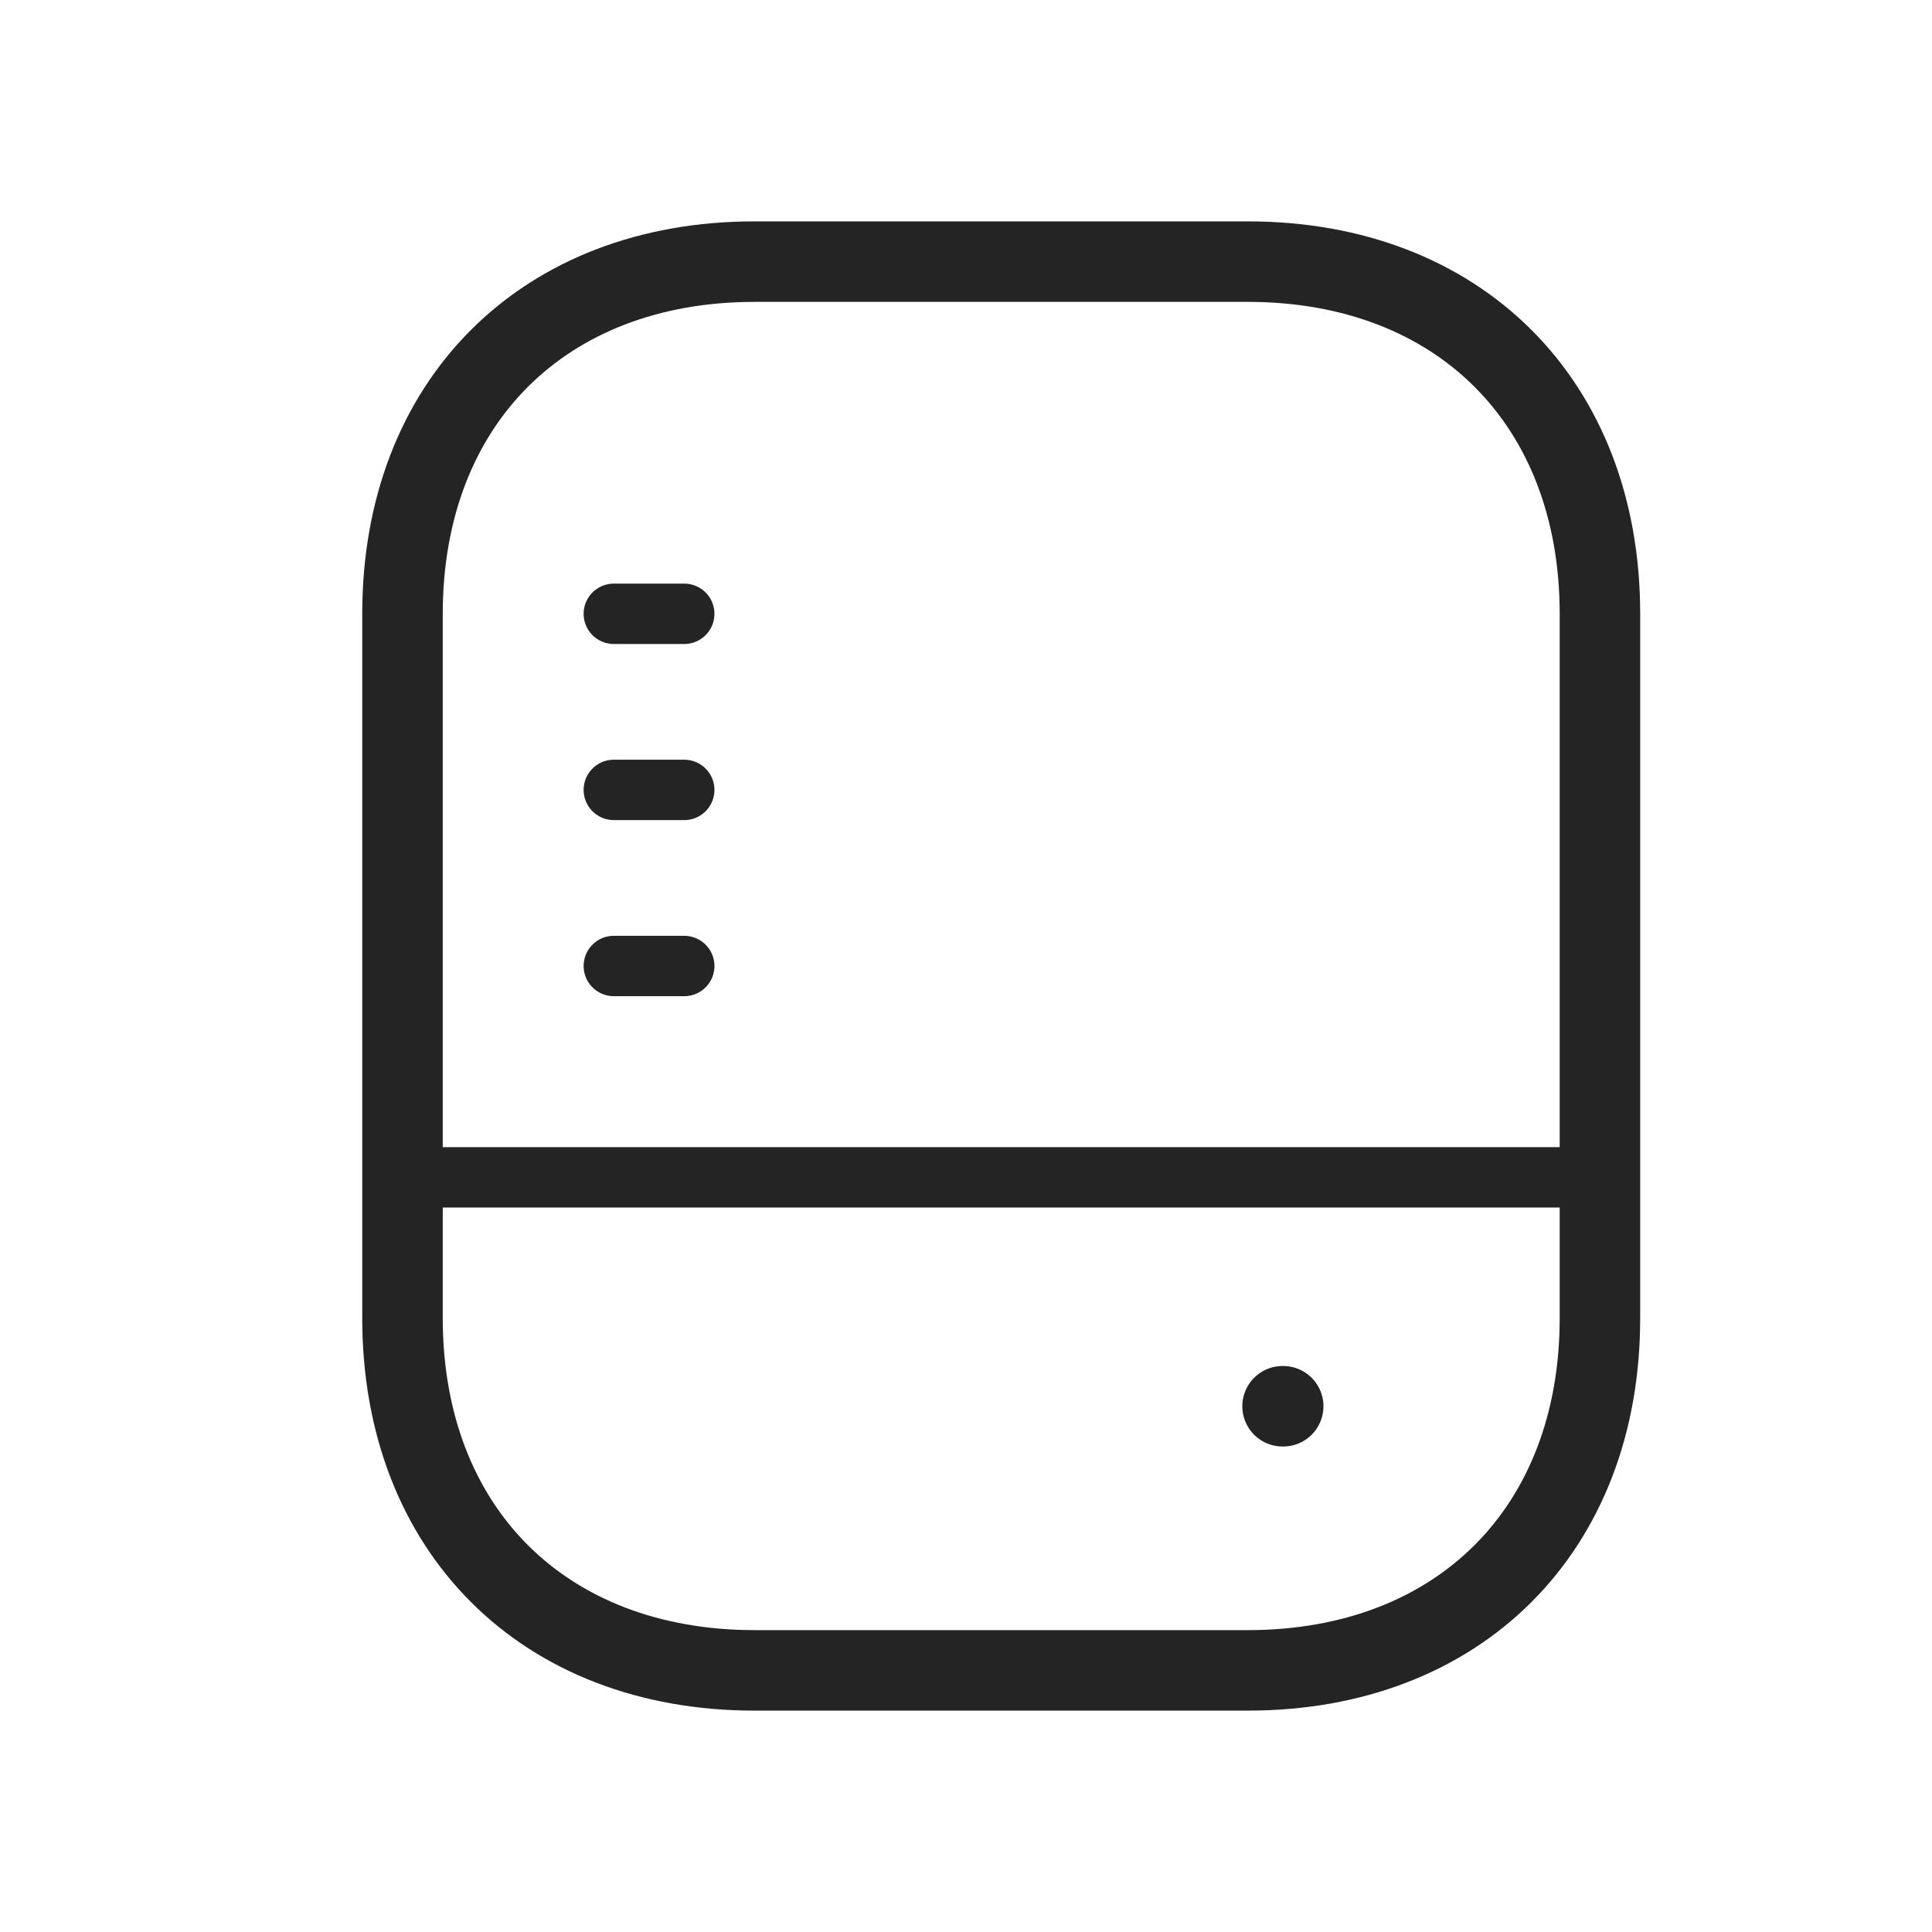
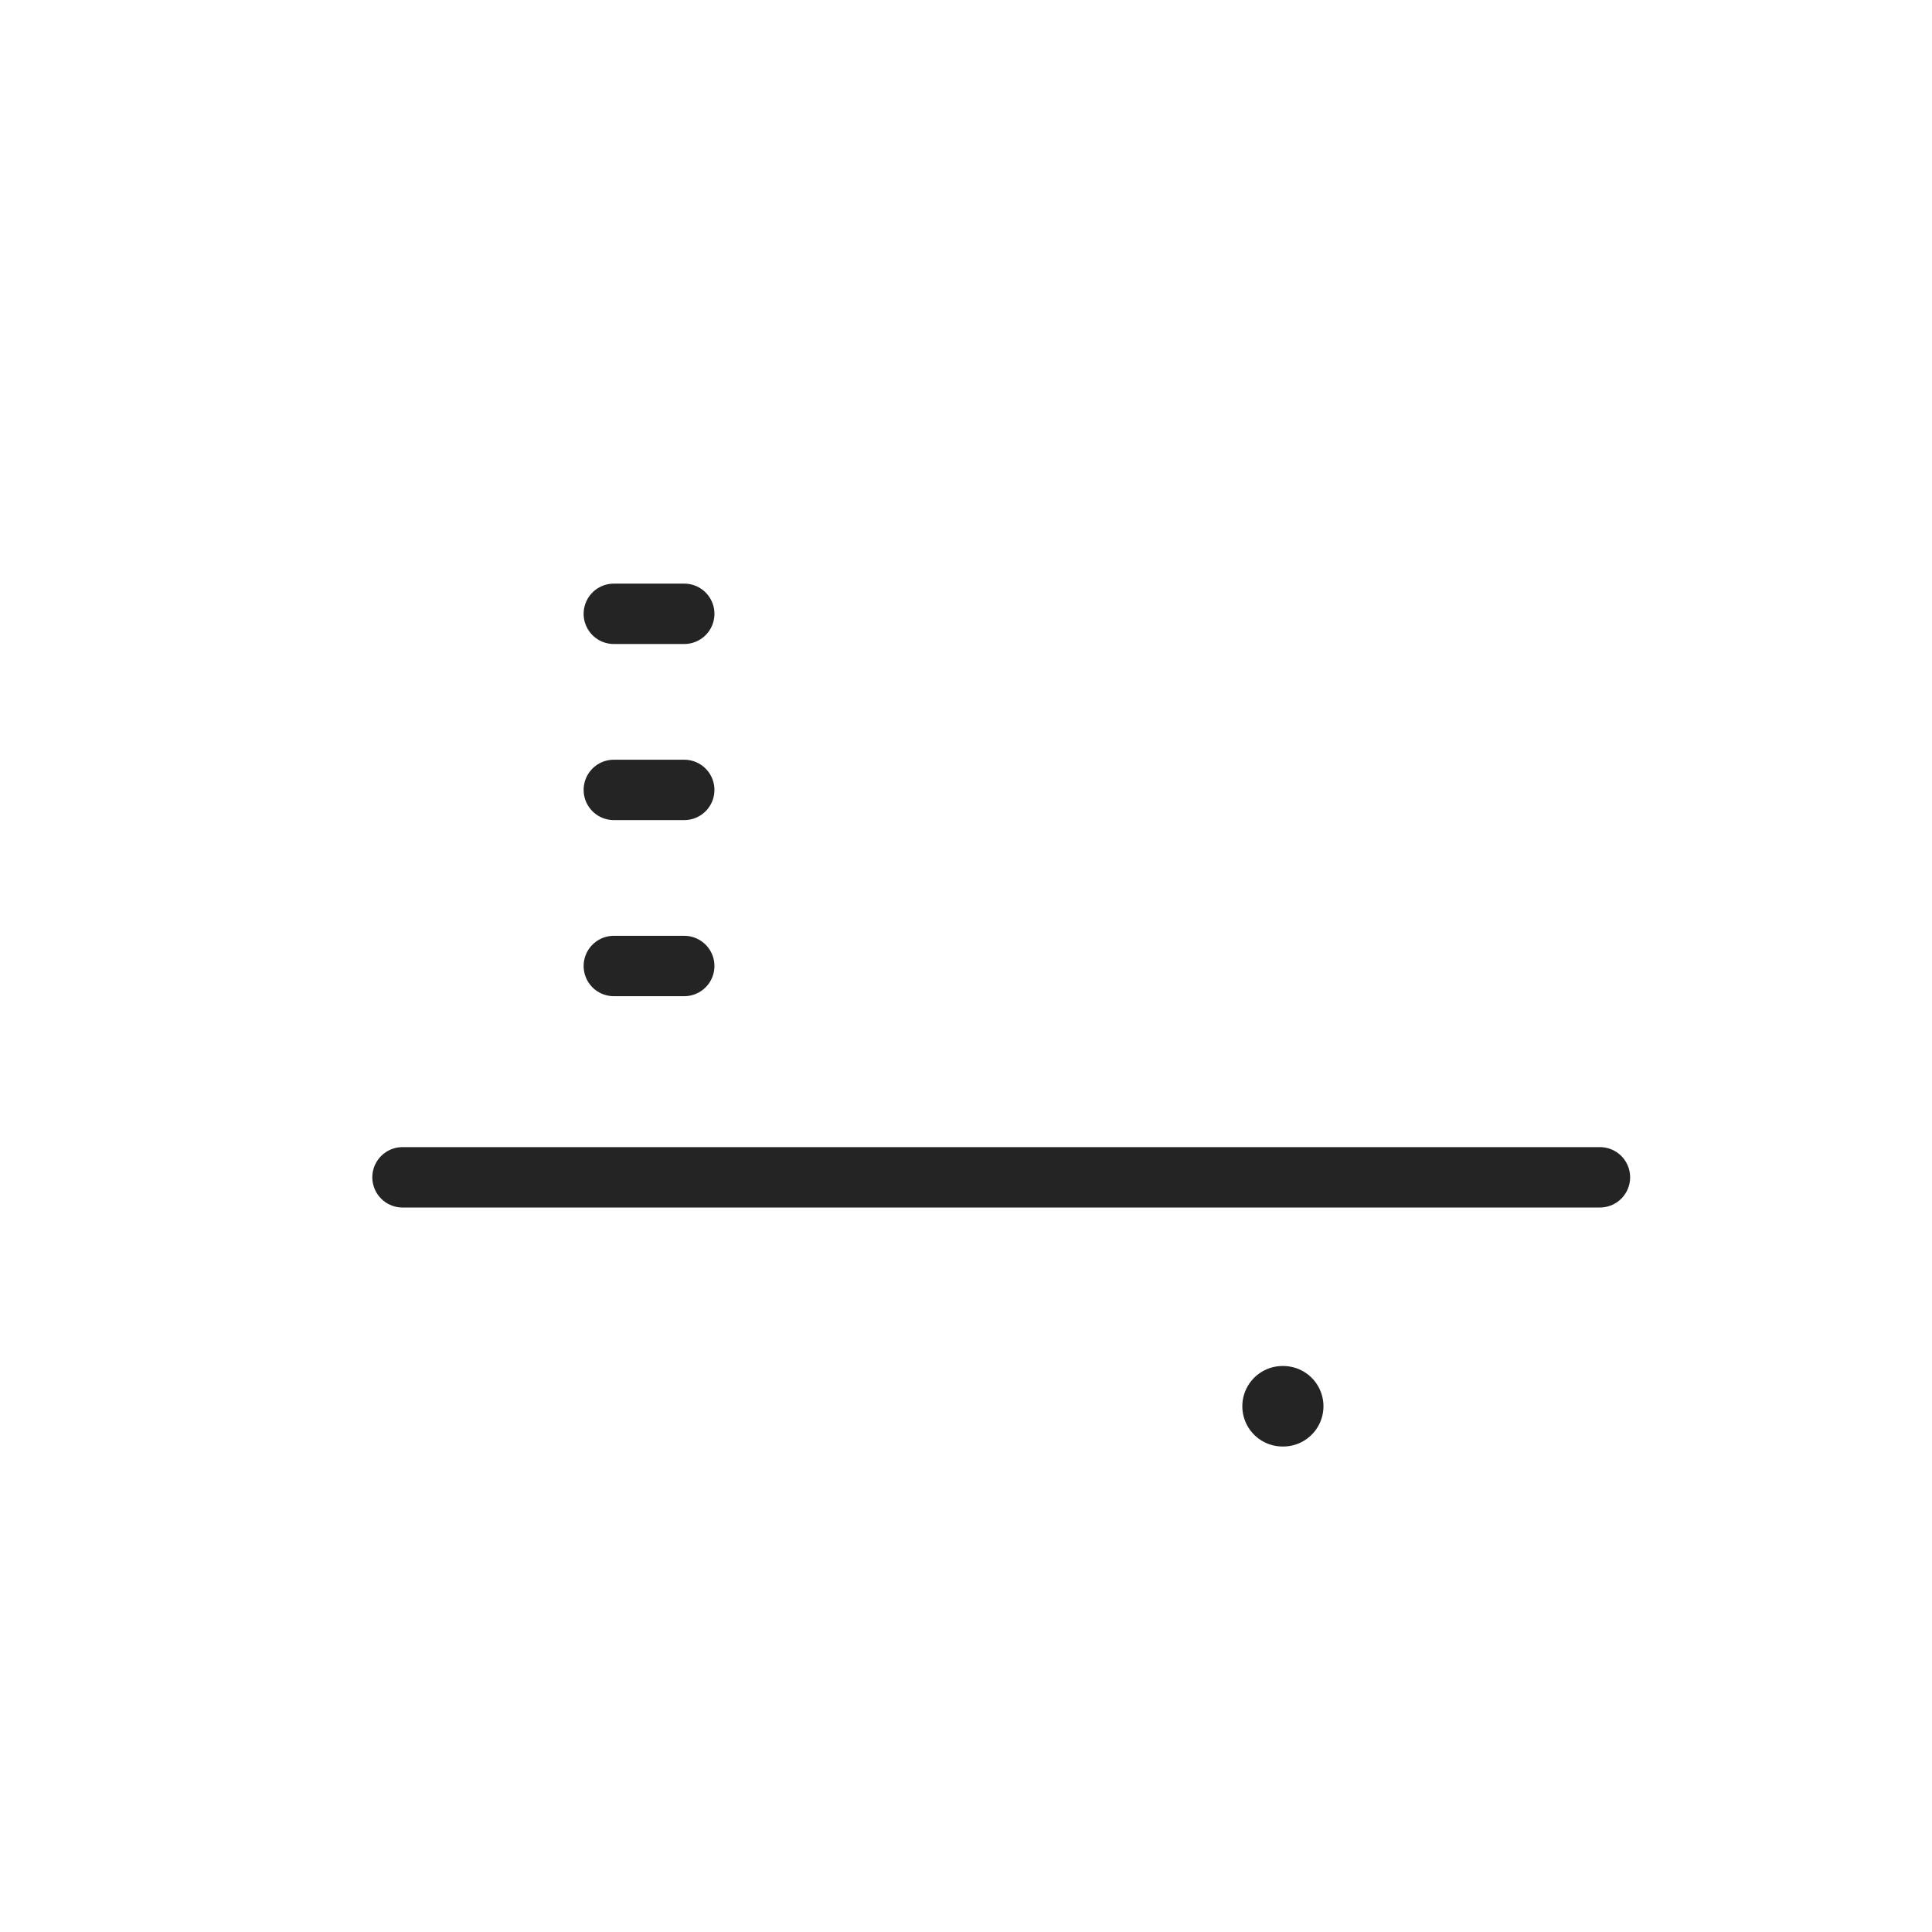
<svg xmlns="http://www.w3.org/2000/svg" viewBox="0 0 48 48" fill="none">
-   <path d="M31 41.5H18.75C13.5 41.5 10 38 10 32.75V15.25C10 10 13.5 6.5 18.75 6.5H31C36.25 6.5 39.75 10 39.75 15.25V32.75C39.75 38 36.25 41.5 31 41.5Z" stroke="#242424" stroke-width="2" stroke-linecap="round" stroke-linejoin="round" />
  <path d="M10 29.25H39.75" stroke="#242424" stroke-width="1.5" stroke-linecap="round" stroke-linejoin="round" />
  <path d="M15.25 24H17" stroke="#242424" stroke-width="1.5" stroke-linecap="round" stroke-linejoin="round" />
  <path d="M15.25 19.625H17" stroke="#242424" stroke-width="1.5" stroke-linecap="round" stroke-linejoin="round" />
  <path d="M15.25 15.25H17" stroke="#242424" stroke-width="1.5" stroke-linecap="round" stroke-linejoin="round" />
  <path d="M31.865 34.938H31.881" stroke="#242424" stroke-width="2" stroke-linecap="round" stroke-linejoin="round" />
</svg>